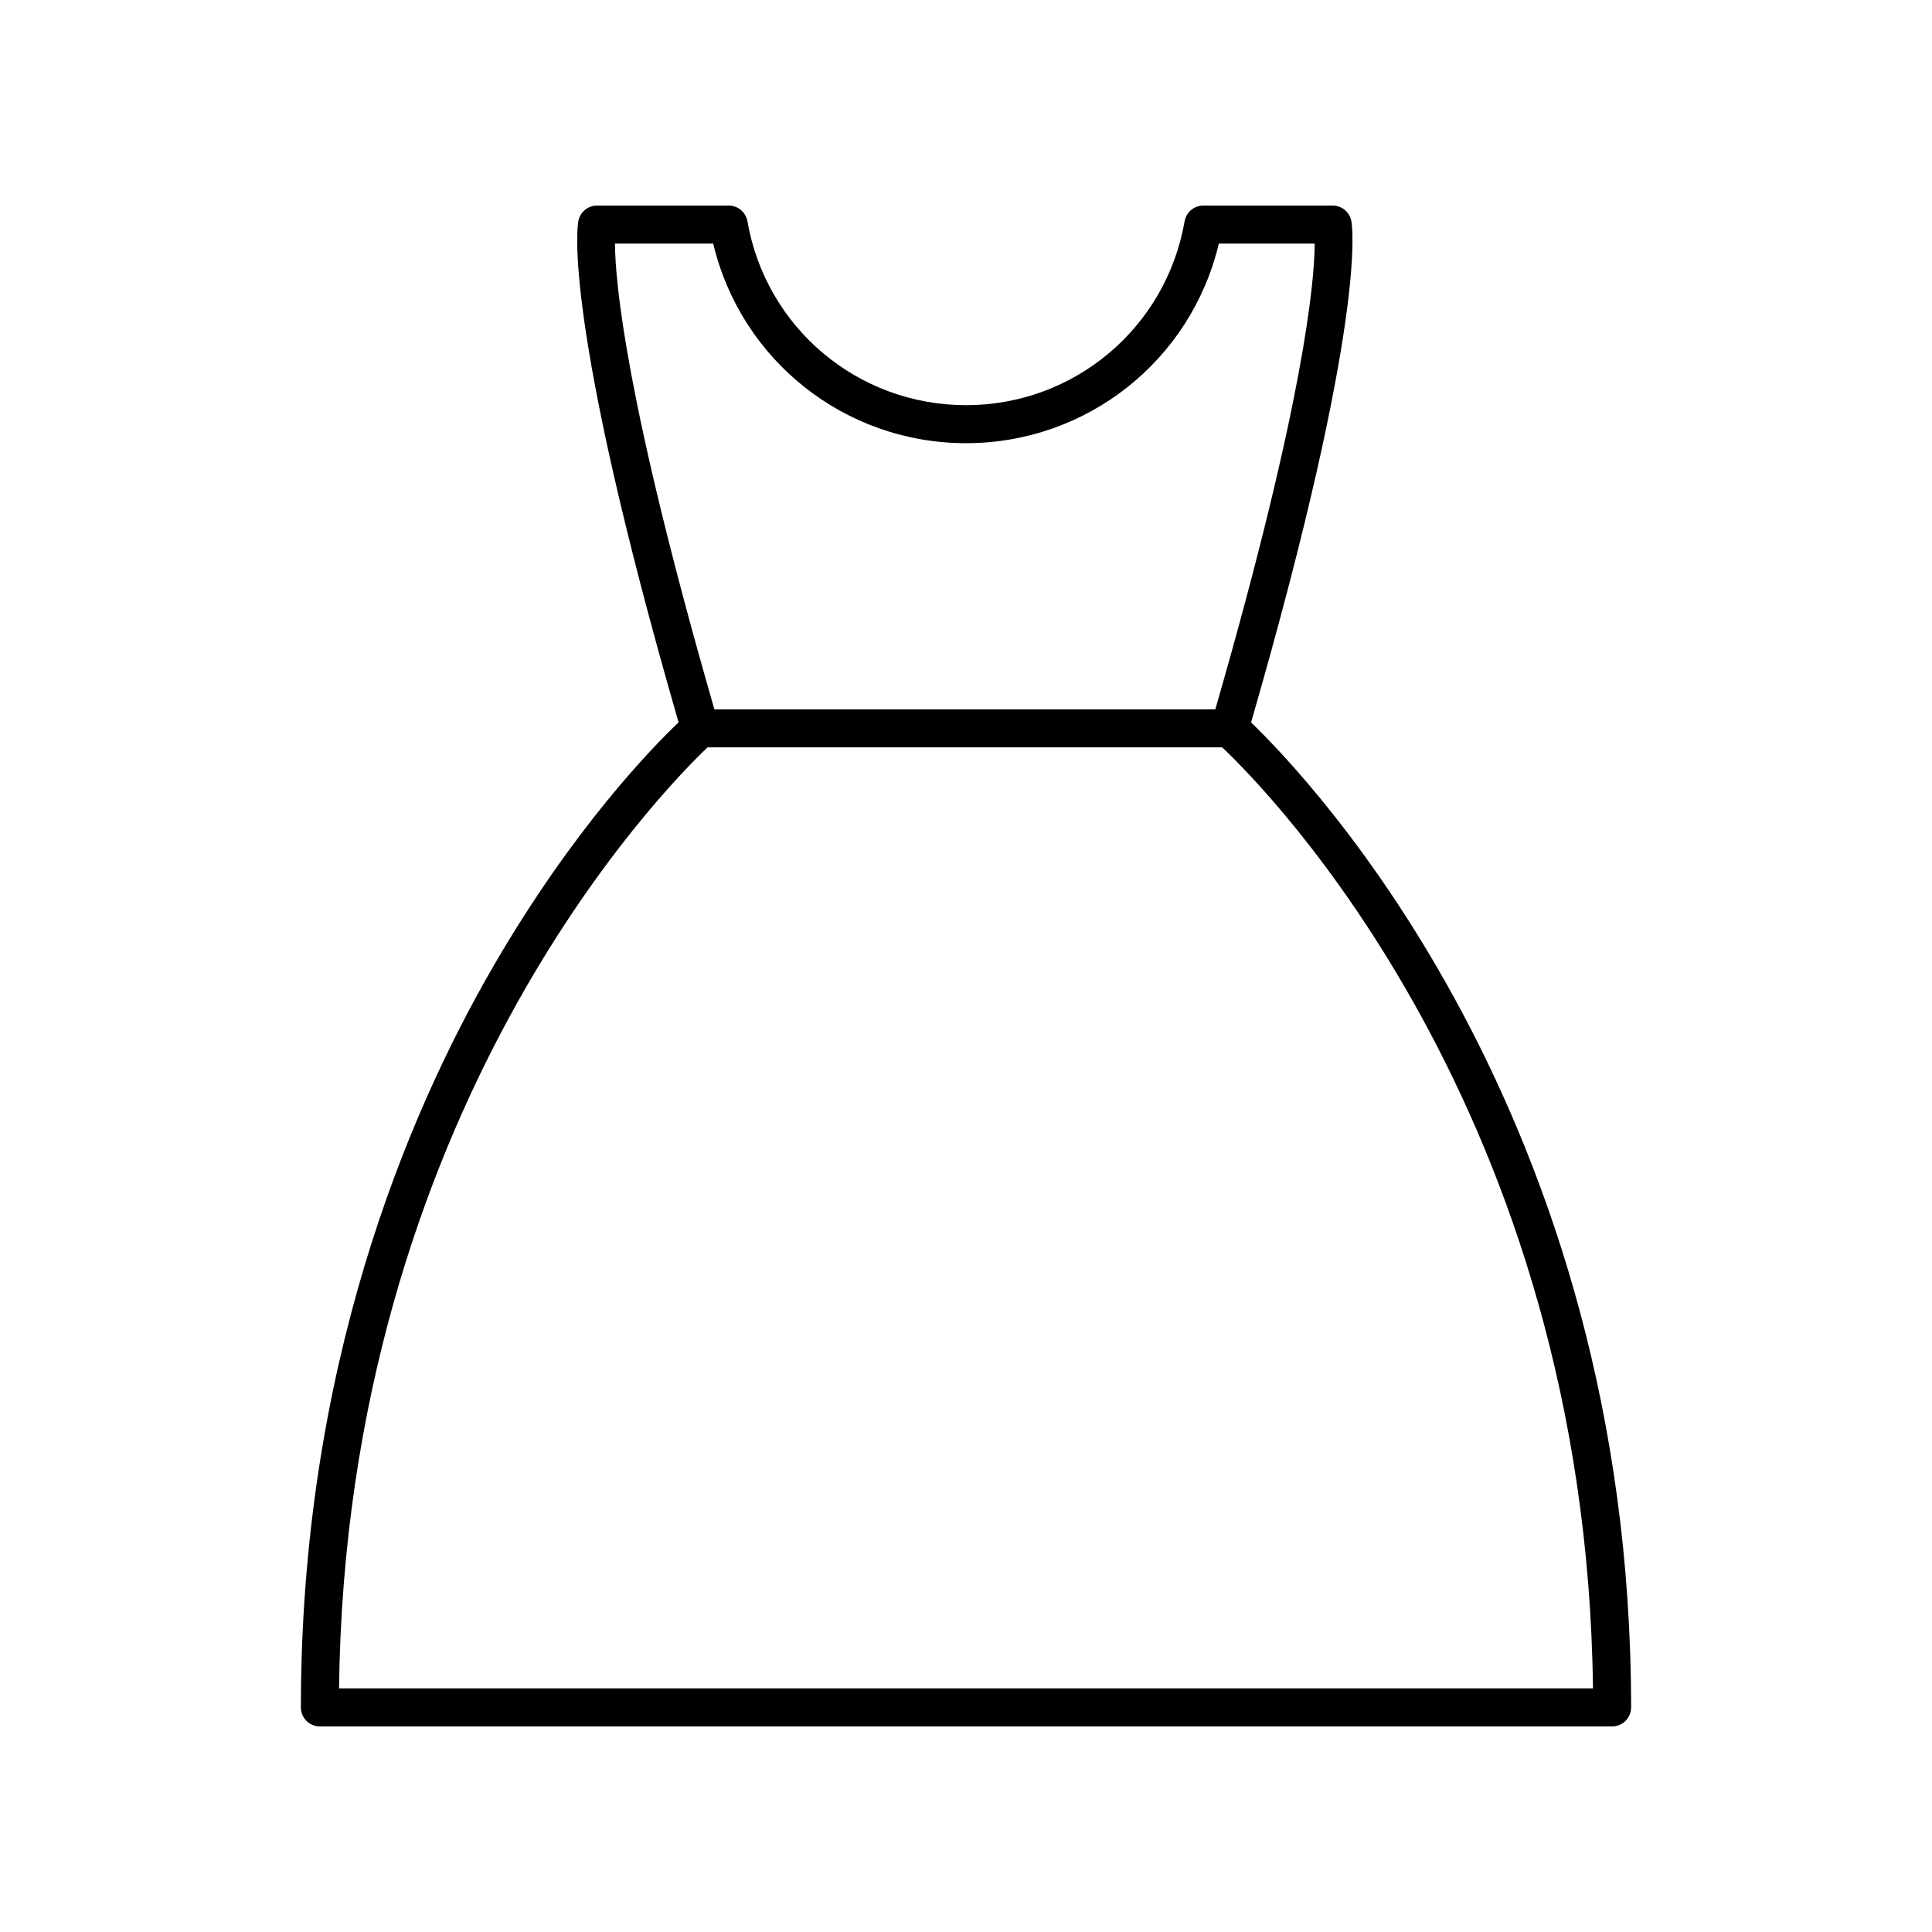
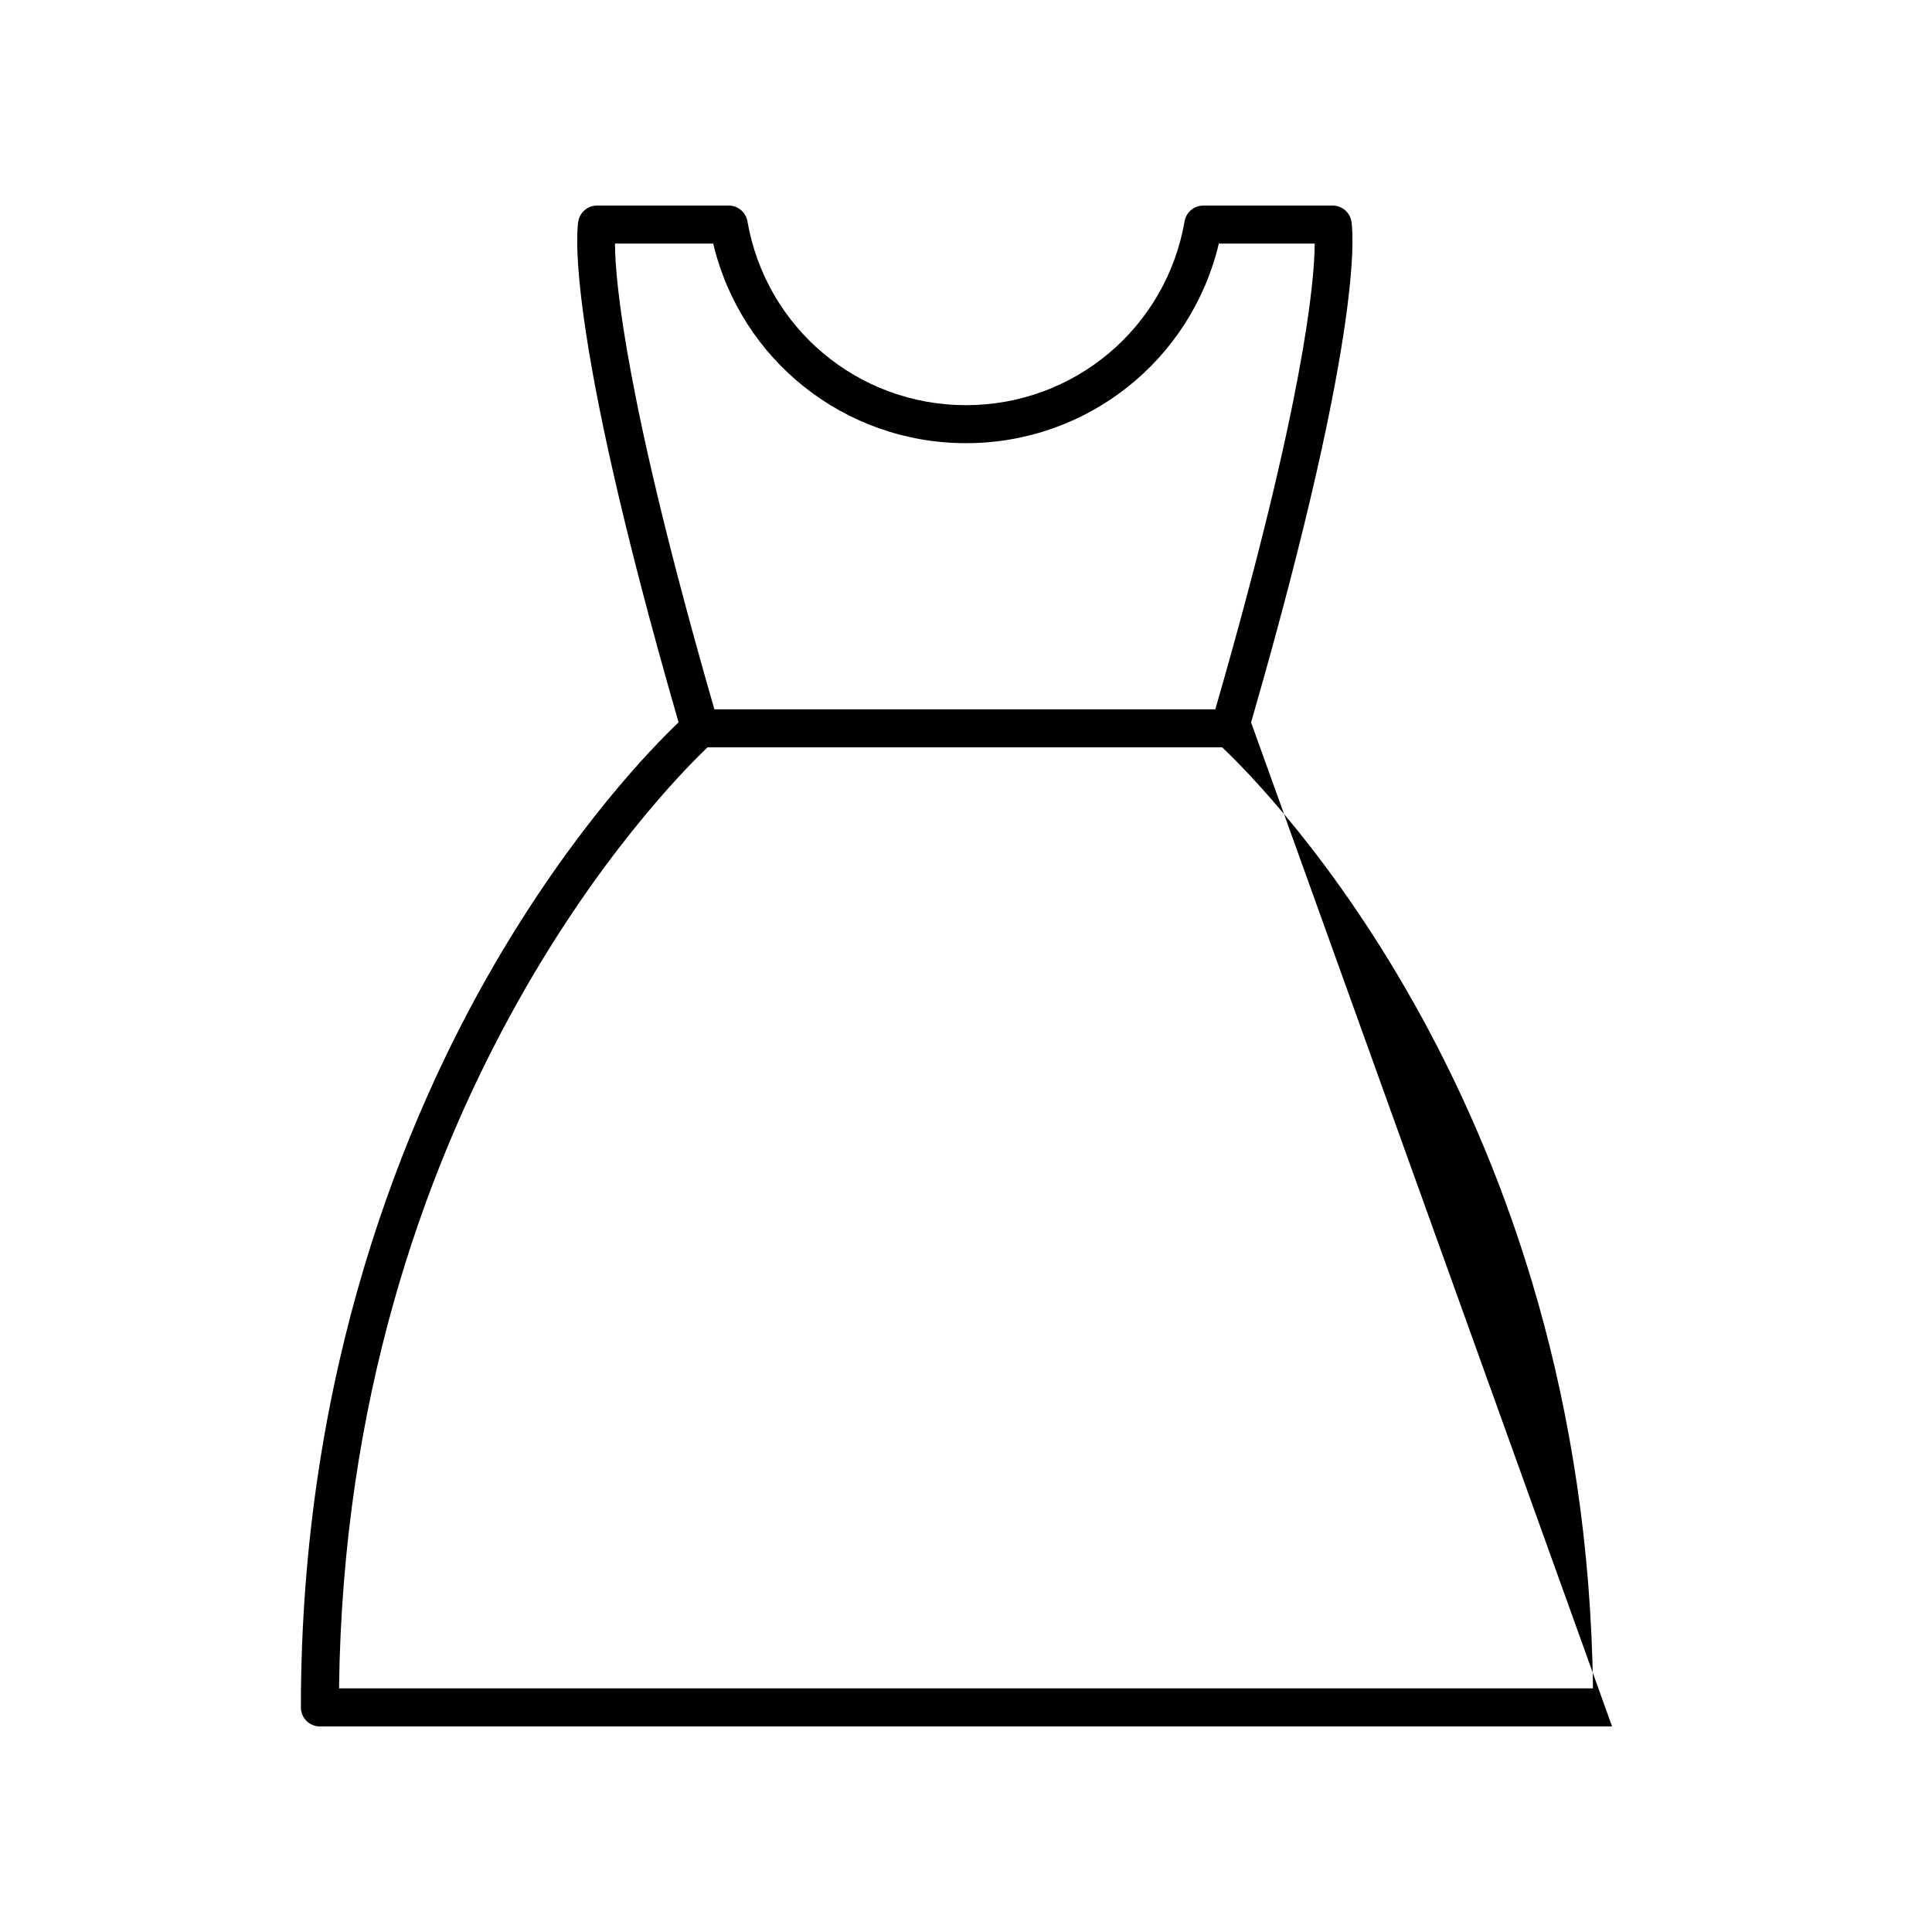
<svg xmlns="http://www.w3.org/2000/svg" fill="#000000" width="800px" height="800px" version="1.1" viewBox="144 144 512 512">
-   <path d="m475.55 335.45c31.145-107.88 26.754-131.99 26.551-132.97-0.492-2.332-2.551-4.004-4.934-4.004h-34.273c-2.449 0-4.543 1.762-4.965 4.176-4.91 28.23-29.27 48.723-57.926 48.723s-53.02-20.492-57.926-48.727c-0.422-2.414-2.516-4.172-4.965-4.172h-34.891c-2.383 0-4.441 1.672-4.934 4.008-0.203 0.98-4.59 25.094 26.543 132.95-6.902 6.57-27.848 28-49.035 64.551-23.289 40.176-51.055 106.88-51.055 196.5 0 2.781 2.254 5.039 5.039 5.039h342.44c2.781 0 5.039-2.254 5.039-5.039 0-157-85.367-246.27-100.71-261.03zm-142.54-126.9c7.332 30.898 34.855 52.898 66.996 52.898 32.137 0 59.66-22 66.996-52.898h25.41c-0.062 10.227-2.859 42.016-26.34 123.43h-132.75c-23.516-81.555-26.289-113.32-26.348-123.43zm-99.16 382.89c1.824-153 85.984-238.29 97.66-249.39h136.38c11.711 11.059 96.434 96.355 98.266 249.39z" />
+   <path d="m475.55 335.45c31.145-107.88 26.754-131.99 26.551-132.97-0.492-2.332-2.551-4.004-4.934-4.004h-34.273c-2.449 0-4.543 1.762-4.965 4.176-4.91 28.23-29.27 48.723-57.926 48.723s-53.02-20.492-57.926-48.727c-0.422-2.414-2.516-4.172-4.965-4.172h-34.891c-2.383 0-4.441 1.672-4.934 4.008-0.203 0.98-4.59 25.094 26.543 132.95-6.902 6.57-27.848 28-49.035 64.551-23.289 40.176-51.055 106.88-51.055 196.5 0 2.781 2.254 5.039 5.039 5.039h342.44zm-142.54-126.9c7.332 30.898 34.855 52.898 66.996 52.898 32.137 0 59.66-22 66.996-52.898h25.41c-0.062 10.227-2.859 42.016-26.34 123.43h-132.75c-23.516-81.555-26.289-113.32-26.348-123.43zm-99.16 382.89c1.824-153 85.984-238.29 97.66-249.39h136.38c11.711 11.059 96.434 96.355 98.266 249.39z" />
</svg>